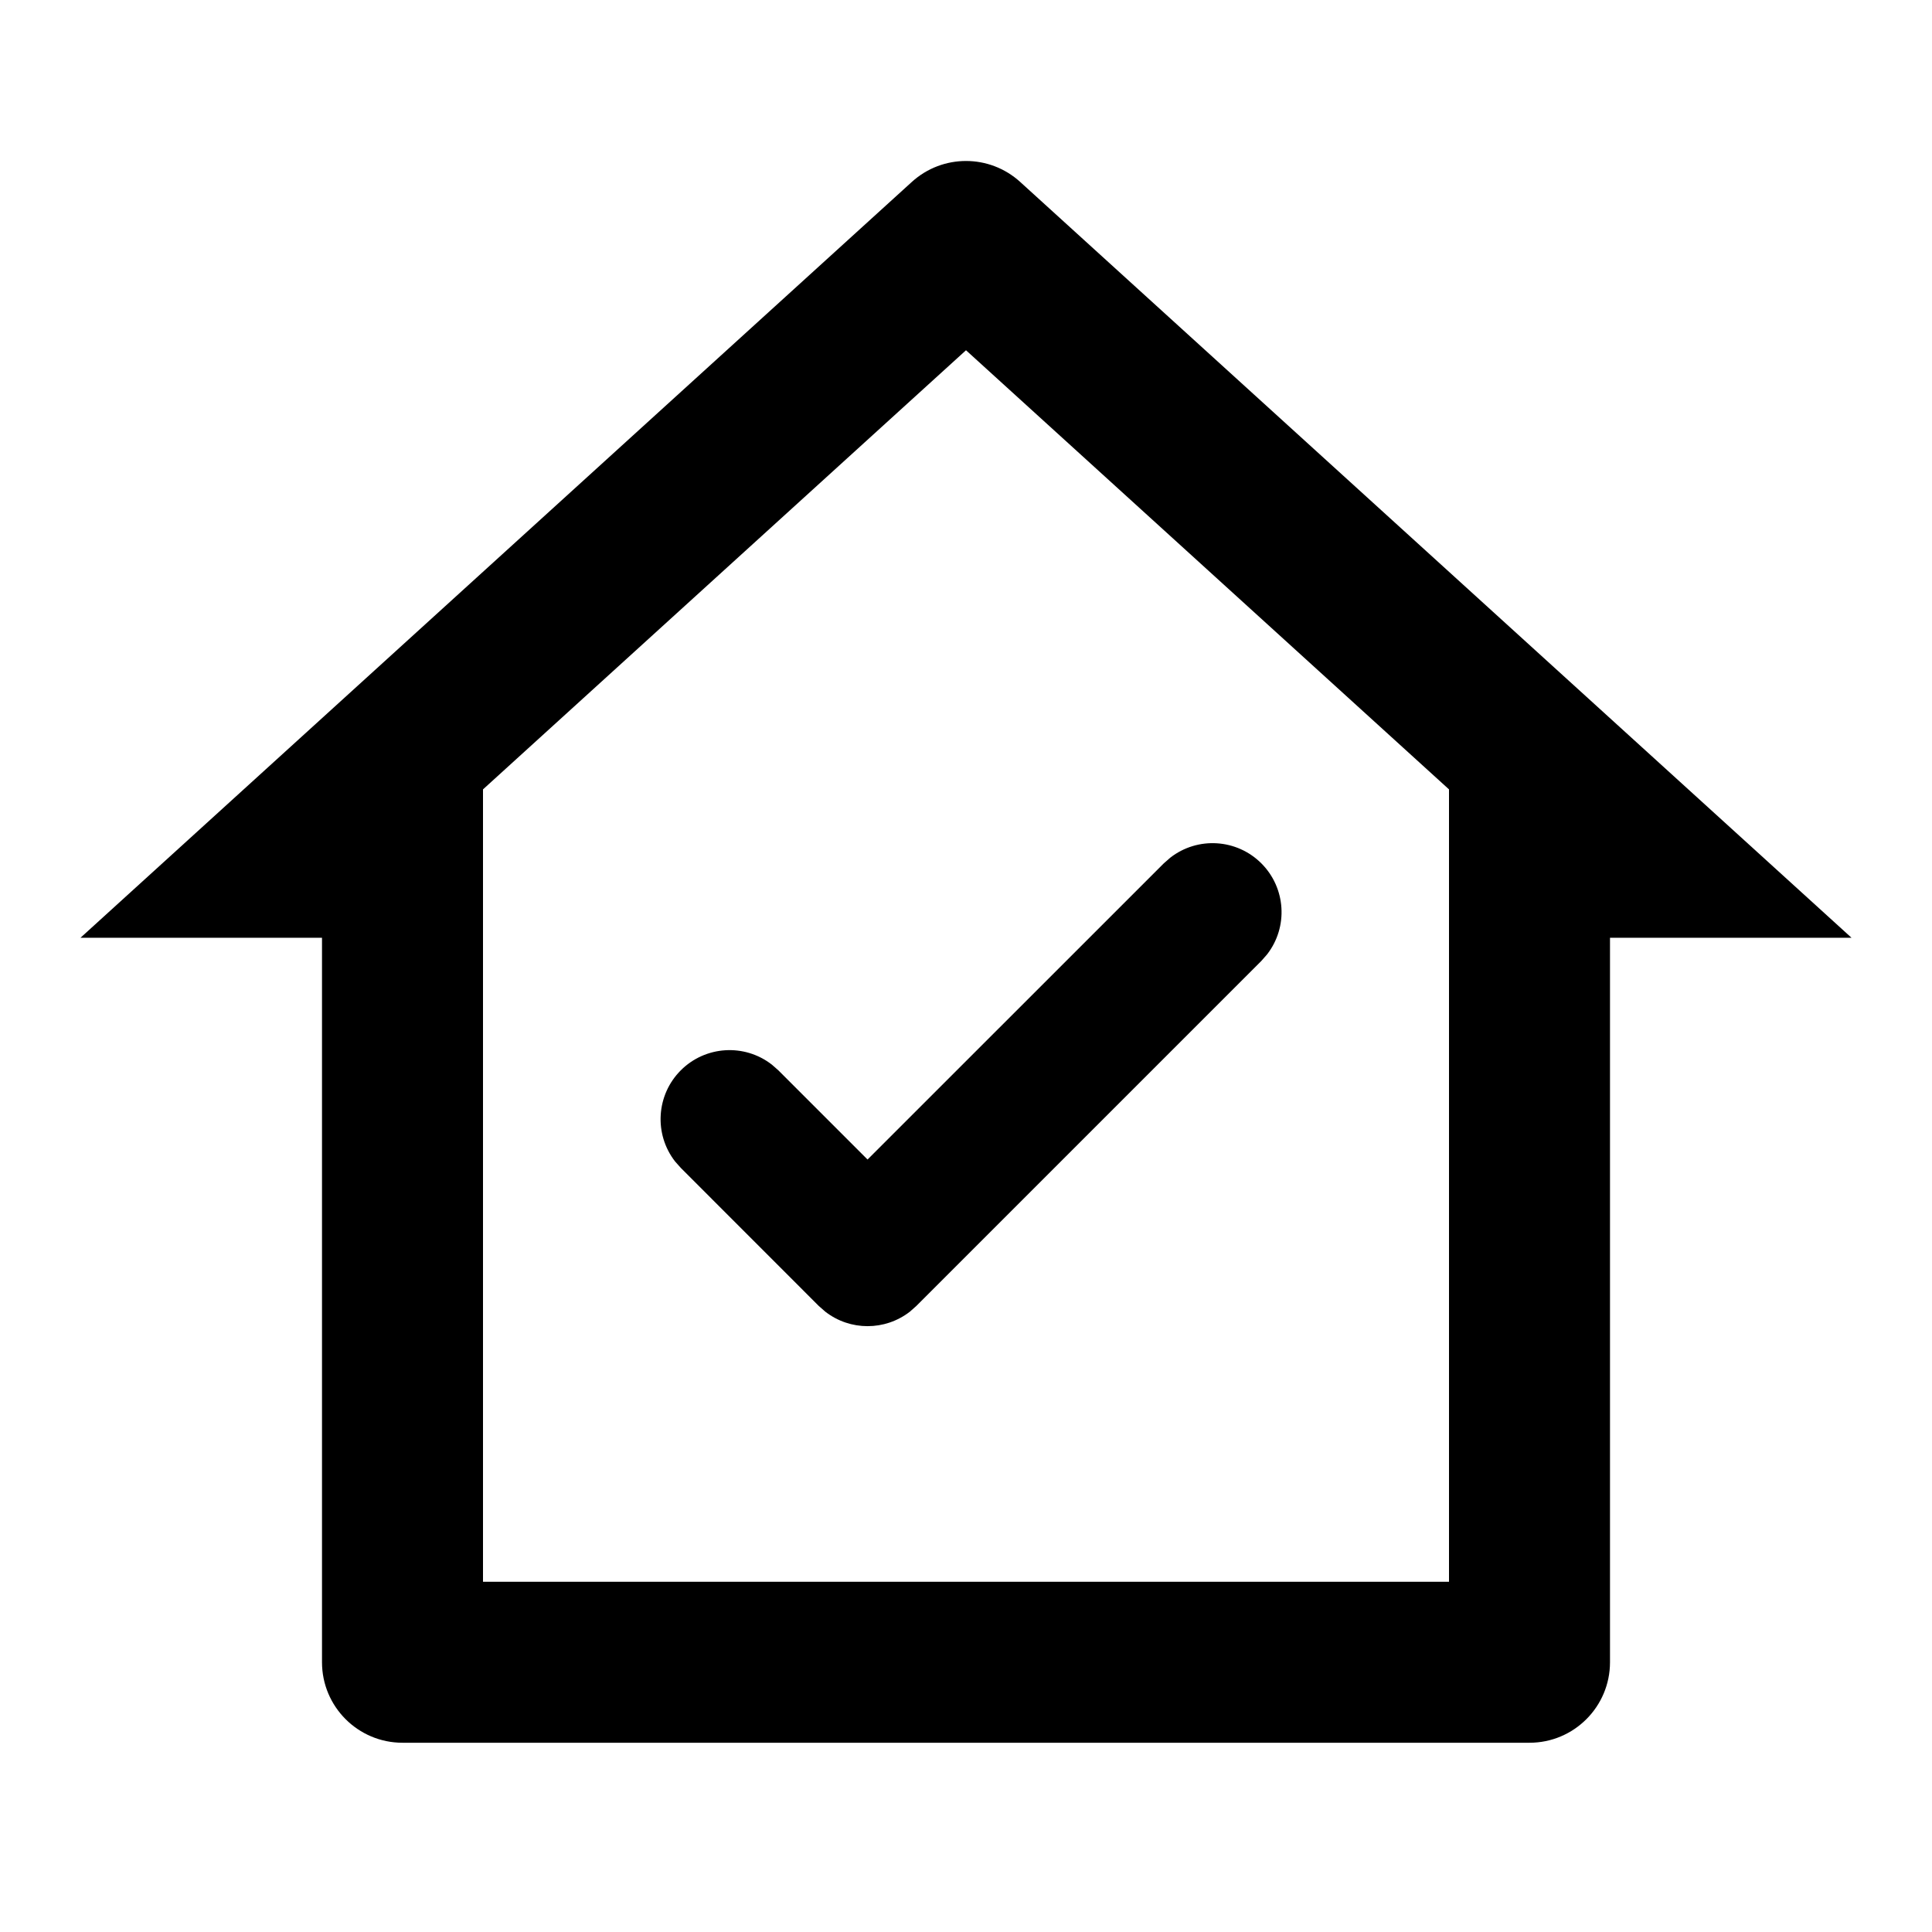
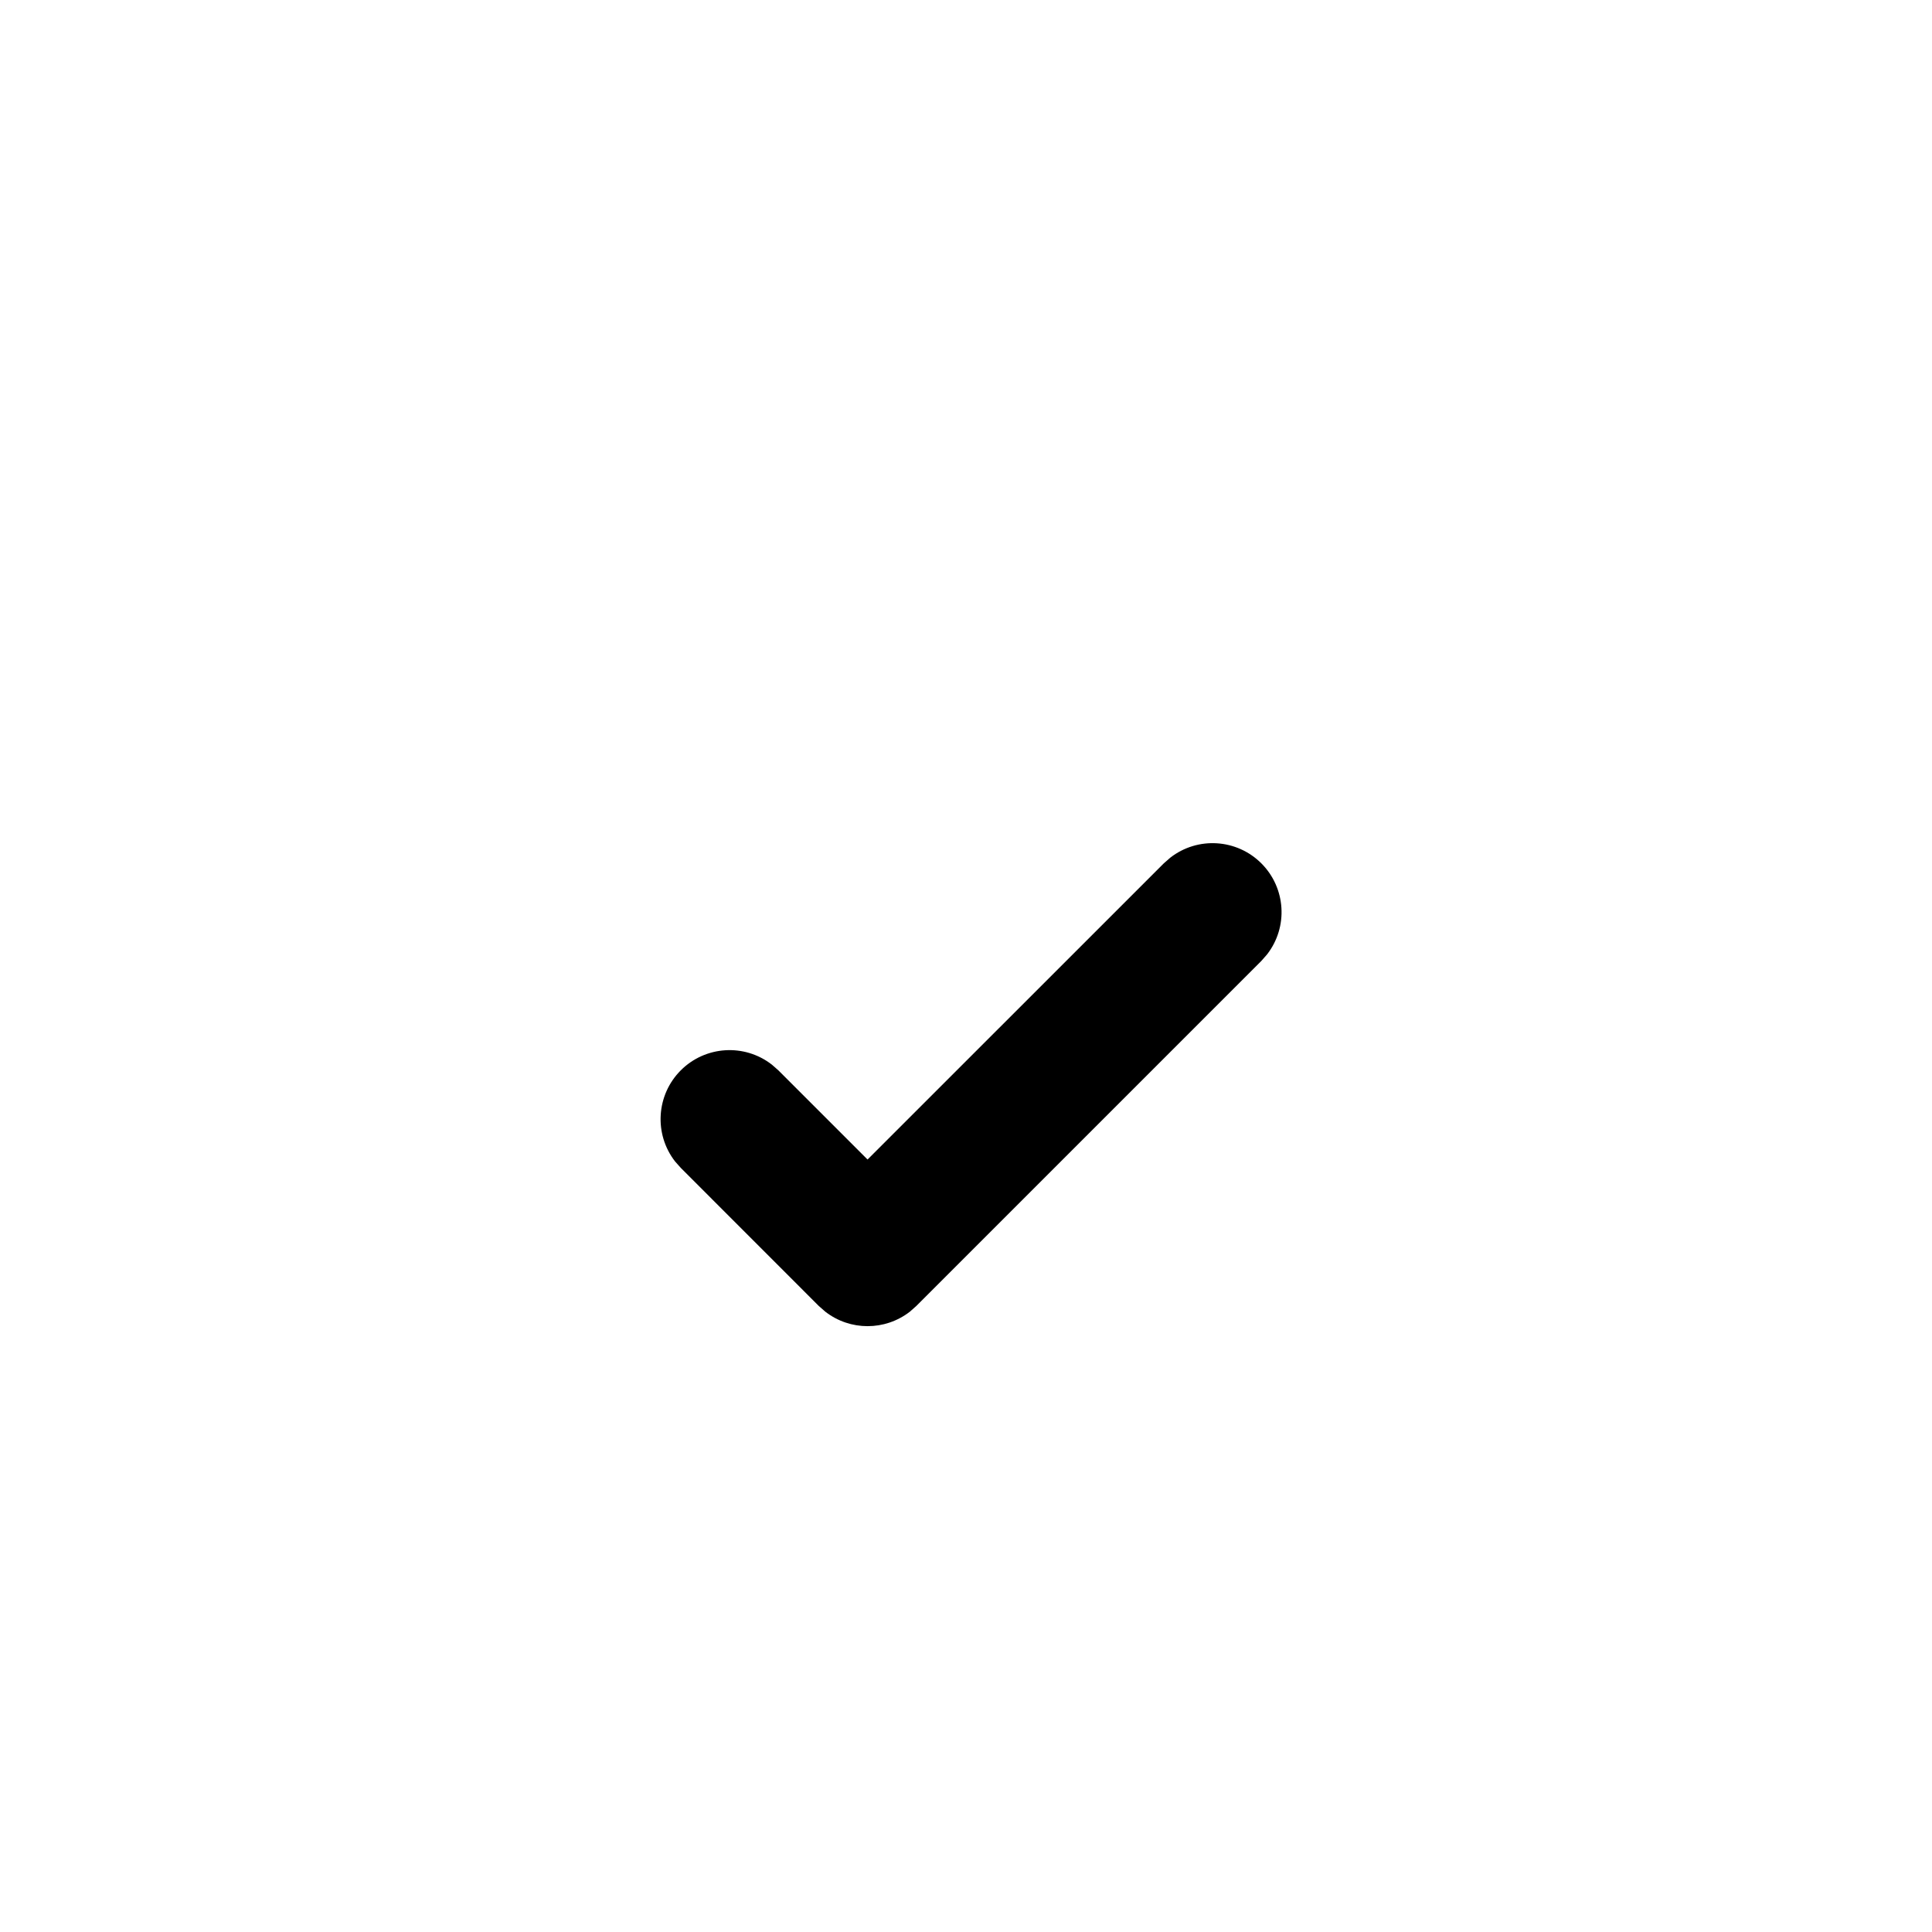
<svg xmlns="http://www.w3.org/2000/svg" width="24px" height="24px" viewBox="0 0 24 24" version="1.1">
  <title>Icons/Features/Binnen</title>
  <g id="Icons/Features/Binnen" stroke="none" stroke-width="1" fill="none" fill-rule="evenodd">
    <g id="window">
-       <polygon id="Path" points="0 0 24 0 24 24 0 24" />
-     </g>
+       </g>
    <g id="home-wifi-line" transform="translate(1, 2)" fill="#000000" fill-rule="nonzero">
-       <path d="M5,17.649 L17,17.649 L17,7.806 L11,2.351 L5,7.806 L5,17.649 Z M18,19.649 L4,19.649 C3.448,19.649 3,19.201 3,18.649 L3,9.649 L0,9.649 L10.327,0.26 C10.709,-0.087 11.291,-0.087 11.673,0.26 L22,9.649 L19,9.649 L19,18.649 C19,19.201 18.552,19.649 18,19.649 Z" id="Shape" />
-     </g>
+       </g>
    <path d="M15.669,10.725 C15.364,10.42 14.879,10.389 14.538,10.654 L14.457,10.725 L10.777,14.404 L9.669,13.296 L9.588,13.225 C9.247,12.96 8.762,12.991 8.457,13.296 C8.152,13.601 8.121,14.087 8.386,14.428 L8.457,14.508 L10.171,16.223 L10.252,16.294 C10.561,16.534 10.993,16.534 11.303,16.294 L11.383,16.223 L15.669,11.937 L15.74,11.856 C16.005,11.515 15.974,11.03 15.669,10.725" id="Fill-16" fill="#000000" />
  </g>
</svg>